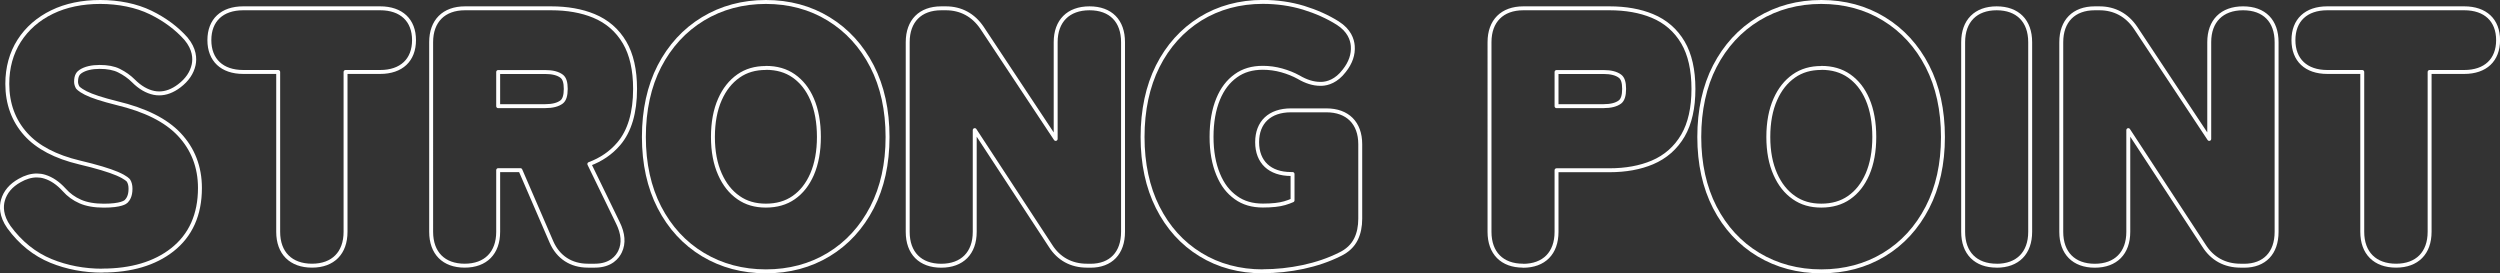
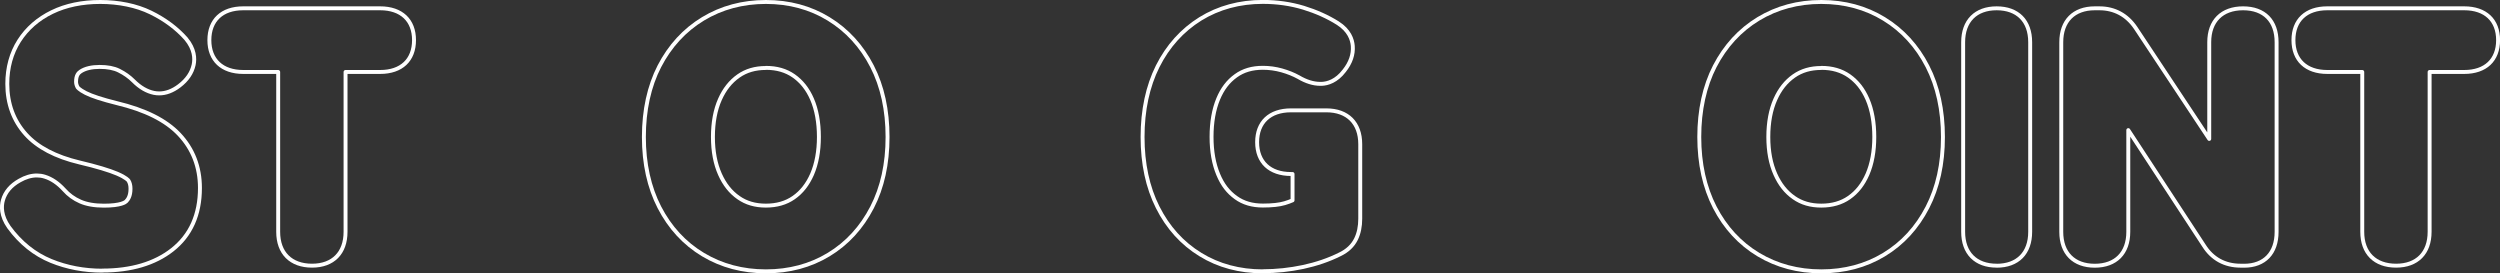
<svg xmlns="http://www.w3.org/2000/svg" id="_レイヤー_2" data-name="レイヤー 2" width="445.38" height="48.69" viewBox="0 0 445.38 48.69">
  <rect x="0" y="0" width="445.38" height="48.69" fill="#333333" stroke="none" />
  <defs>
    <style>
      .cls-1 {
        fill: none;
        stroke: #fff;
        stroke-linecap: round;
        stroke-linejoin: round;
        stroke-width: .7px;
      }
    </style>
  </defs>
  <g id="_レイヤー_1-2" data-name="レイヤー 1">
    <g>
      <path class="cls-1" d="M18.22,48.22c-3.23,0-6.3-.58-9.12-1.73-2.93-1.2-5.46-3.22-7.51-6.03-1.43-2.03-1.37-3.72-1.07-4.79.41-1.46,1.42-2.65,2.99-3.52,1.01-.58,2.05-.89,3.05-.89.48,0,.95.07,1.4.21,1.22.37,2.39,1.16,3.47,2.35.81.91,1.75,1.59,2.87,2.08,1.11.49,2.53.74,4.21.74,3.07,0,3.85-.64,3.97-.77.33-.34.77-.94.77-2.25,0-.59-.12-1.05-.35-1.43-.03-.05-.38-.54-2.03-1.25-1.41-.6-3.67-1.28-6.71-2-4.25-1.01-7.48-2.7-9.58-5.04-2.17-2.41-3.28-5.43-3.28-8.96,0-2.89.71-5.47,2.11-7.67,1.4-2.19,3.38-3.92,5.88-5.13C11.74.95,14.63.35,17.87.35s6.42.63,8.98,1.88c2.52,1.23,4.63,2.8,6.28,4.66,1.56,1.87,1.6,3.56,1.37,4.65-.31,1.43-1.17,2.7-2.57,3.76-1.17.89-2.37,1.34-3.56,1.34-.31,0-.62-.03-.93-.09-1.28-.26-2.52-.98-3.68-2.15-.71-.71-1.57-1.32-2.55-1.81-.89-.45-2.06-.67-3.46-.67s-2.58.27-3.39.81c-.4.27-.81.69-.81,1.85,0,.3.09.62.27.97,0,0,.24.4,1.46,1.02,1.1.56,2.96,1.16,5.53,1.8,5.08,1.22,8.72,3.04,11.11,5.56,2.45,2.59,3.7,5.81,3.7,9.56,0,4.75-1.66,8.45-4.94,11.02-3.12,2.45-7.31,3.69-12.45,3.69Z" />
      <path class="cls-1" d="M55.59,47.33c-3.77,0-6.03-2.25-6.03-6.03V12.82h-6.23c-3.77,0-6.03-2.12-6.03-5.67s2.25-5.67,6.03-5.67h24.4c3.77,0,6.03,2.12,6.03,5.67s-2.25,5.67-6.03,5.67h-6.17v28.48c0,3.77-2.23,6.03-5.97,6.03Z" />
-       <path class="cls-1" d="M104.74,47.33c-3,0-5.31-1.5-6.5-4.23l-5.53-12.79h-3.96v10.99c0,3.77-2.23,6.03-5.97,6.03s-5.97-2.25-5.97-6.03V7.51c0-3.77,2.25-6.03,6.03-6.03h15.35c2.88,0,5.44.45,7.61,1.35,2.35.97,4.19,2.56,5.47,4.74,1.24,2.11,1.87,4.89,1.87,8.27,0,4.23-.98,7.52-2.91,9.78-1.38,1.62-3.14,2.82-5.24,3.6l5.08,10.46c.96,1.93,1.1,3.67.39,5.15-.45.94-1.62,2.5-4.48,2.5h-1.25ZM97.12,18.91c1.3,0,2.29-.25,2.94-.75.48-.37.73-1.15.73-2.32s-.24-1.89-.73-2.26c-.65-.5-1.64-.75-2.94-.75h-8.37v6.09h8.37Z" />
      <path class="cls-1" d="M136.45,48.34c-4.14,0-7.9-1-11.2-2.98-3.3-1.98-5.92-4.82-7.78-8.43-1.83-3.56-2.76-7.77-2.76-12.53s.93-9.04,2.76-12.59c1.86-3.6,4.47-6.45,7.77-8.45,3.3-2,7.07-3.01,11.21-3.01s7.9,1.01,11.18,3.02c3.27,2,5.88,4.84,7.73,8.45,1.83,3.56,2.76,7.79,2.76,12.59s-.93,8.98-2.76,12.53c-1.86,3.61-4.46,6.44-7.74,8.42-3.27,1.98-7.03,2.98-11.17,2.98ZM136.45,12.11c-1.92,0-3.52.47-4.89,1.43-1.42,1-2.5,2.36-3.3,4.16-.83,1.86-1.25,4.12-1.25,6.7s.42,4.78,1.25,6.64c.8,1.8,1.88,3.17,3.3,4.16,1.38.97,2.98,1.43,4.89,1.43s3.58-.47,4.95-1.43c1.42-.99,2.48-2.35,3.27-4.15.81-1.87,1.22-4.11,1.22-6.66s-.41-4.85-1.22-6.72c-.78-1.8-1.85-3.15-3.27-4.15-1.38-.96-3-1.43-4.95-1.43Z" />
-       <path class="cls-1" d="M193.63,47.33c-2.78,0-5.02-1.23-6.48-3.54l-13.5-20.61v18.13c0,3.77-2.23,6.03-5.97,6.03s-5.97-2.25-5.97-6.03V7.51c0-3.77,2.23-6.03,5.97-6.03h.83c2.68,0,4.9,1.2,6.44,3.48l13.12,19.79V7.51c0-3.77,2.25-6.03,6.03-6.03s5.97,2.25,5.97,6.03v33.8c0,3.77-2.16,6.03-5.79,6.03h-.65Z" />
      <path class="cls-1" d="M224.98,48.34c-4.14,0-7.89-1-11.12-2.99-3.24-1.98-5.81-4.82-7.62-8.43-1.79-3.55-2.69-7.76-2.69-12.52s.91-9.02,2.69-12.58c1.81-3.61,4.38-6.45,7.61-8.46,3.24-2,6.98-3.02,11.13-3.02,2.53,0,4.97.35,7.25,1.04,2.25.69,4.3,1.61,6.08,2.73,2.06,1.3,2.6,2.93,2.69,4.07.12,1.52-.39,3.01-1.52,4.43-1.4,1.84-2.96,2.29-4.02,2.33-.08,0-.17,0-.25,0-1.23,0-2.53-.4-3.86-1.19-.87-.48-1.9-.9-3.01-1.21-1.08-.3-2.21-.46-3.36-.46-1.91,0-3.48.46-4.81,1.42-1.38.99-2.41,2.34-3.15,4.13-.78,1.88-1.18,4.15-1.18,6.75s.4,4.81,1.18,6.69,1.78,3.14,3.15,4.13c1.33.96,2.91,1.42,4.82,1.42,1.62,0,2.92-.14,3.87-.42.51-.15.98-.32,1.41-.51v-4.69h-.28c-3.77,0-6.03-2.12-6.03-5.67s2.25-5.67,6.03-5.67h6.31c3.77,0,6.03,2.25,6.03,6.03v13.27c0,1.39-.25,2.61-.75,3.63-.57,1.17-1.54,2.09-2.89,2.73-1.94.97-4.15,1.73-6.53,2.24-2.36.5-4.77.76-7.16.76Z" />
-       <path class="cls-1" d="M271.33,47.33c-3.74,0-5.97-2.25-5.97-6.03V7.51c0-3.77,2.25-6.03,6.03-6.03h15.35c2.88,0,5.44.45,7.61,1.35,2.35.97,4.19,2.56,5.47,4.74,1.24,2.11,1.87,4.89,1.87,8.27s-.63,6.16-1.86,8.29c-1.28,2.2-3.12,3.82-5.46,4.81-2.17.92-4.74,1.39-7.63,1.39h-9.44v10.99c0,3.77-2.23,6.03-5.97,6.03ZM285.67,18.91c1.3,0,2.29-.25,2.94-.75.48-.37.73-1.15.73-2.32s-.24-1.89-.73-2.26c-.65-.5-1.64-.75-2.94-.75h-8.37v6.09h8.37Z" />
      <path class="cls-1" d="M324.47,48.34c-4.14,0-7.9-1-11.2-2.98-3.3-1.98-5.92-4.82-7.78-8.43-1.83-3.56-2.76-7.77-2.76-12.53s.93-9.04,2.76-12.59c1.86-3.6,4.47-6.45,7.77-8.45,3.3-2,7.07-3.01,11.21-3.01s7.9,1.01,11.18,3.02c3.27,2,5.88,4.84,7.73,8.45,1.83,3.56,2.76,7.79,2.76,12.59s-.93,8.98-2.76,12.53c-1.86,3.61-4.46,6.44-7.74,8.42-3.27,1.98-7.03,2.98-11.17,2.98ZM324.47,12.11c-1.92,0-3.52.47-4.89,1.43-1.42,1-2.5,2.36-3.3,4.16-.83,1.86-1.25,4.12-1.25,6.7s.42,4.78,1.25,6.64c.8,1.8,1.88,3.17,3.3,4.16,1.38.97,2.98,1.43,4.89,1.43s3.58-.47,4.95-1.43c1.42-.99,2.48-2.35,3.27-4.15.81-1.87,1.22-4.11,1.22-6.66s-.41-4.85-1.22-6.72c-.78-1.8-1.85-3.15-3.27-4.15-1.38-.96-3-1.43-4.95-1.43Z" />
      <path class="cls-1" d="M355.71,47.33c-3.74,0-5.97-2.25-5.97-6.03V7.51c0-3.77,2.23-6.03,5.97-6.03s5.97,2.25,5.97,6.03v33.8c0,3.77-2.23,6.03-5.97,6.03Z" />
      <path class="cls-1" d="M399.14,47.33c-2.78,0-5.02-1.23-6.48-3.54l-13.5-20.61v18.13c0,3.77-2.23,6.03-5.97,6.03s-5.97-2.25-5.97-6.03V7.51c0-3.77,2.23-6.03,5.97-6.03h.83c2.68,0,4.9,1.2,6.44,3.48l13.12,19.79V7.51c0-3.77,2.25-6.03,6.03-6.03s5.97,2.25,5.97,6.03v33.8c0,3.77-2.16,6.03-5.79,6.03h-.65Z" />
      <path class="cls-1" d="M426.87,47.33c-3.77,0-6.03-2.25-6.03-6.03V12.82h-6.23c-3.77,0-6.03-2.12-6.03-5.67s2.25-5.67,6.03-5.67h24.4c3.77,0,6.03,2.12,6.03,5.67s-2.25,5.67-6.03,5.67h-6.17v28.48c0,3.77-2.23,6.03-5.97,6.03Z" />
    </g>
  </g>
</svg>